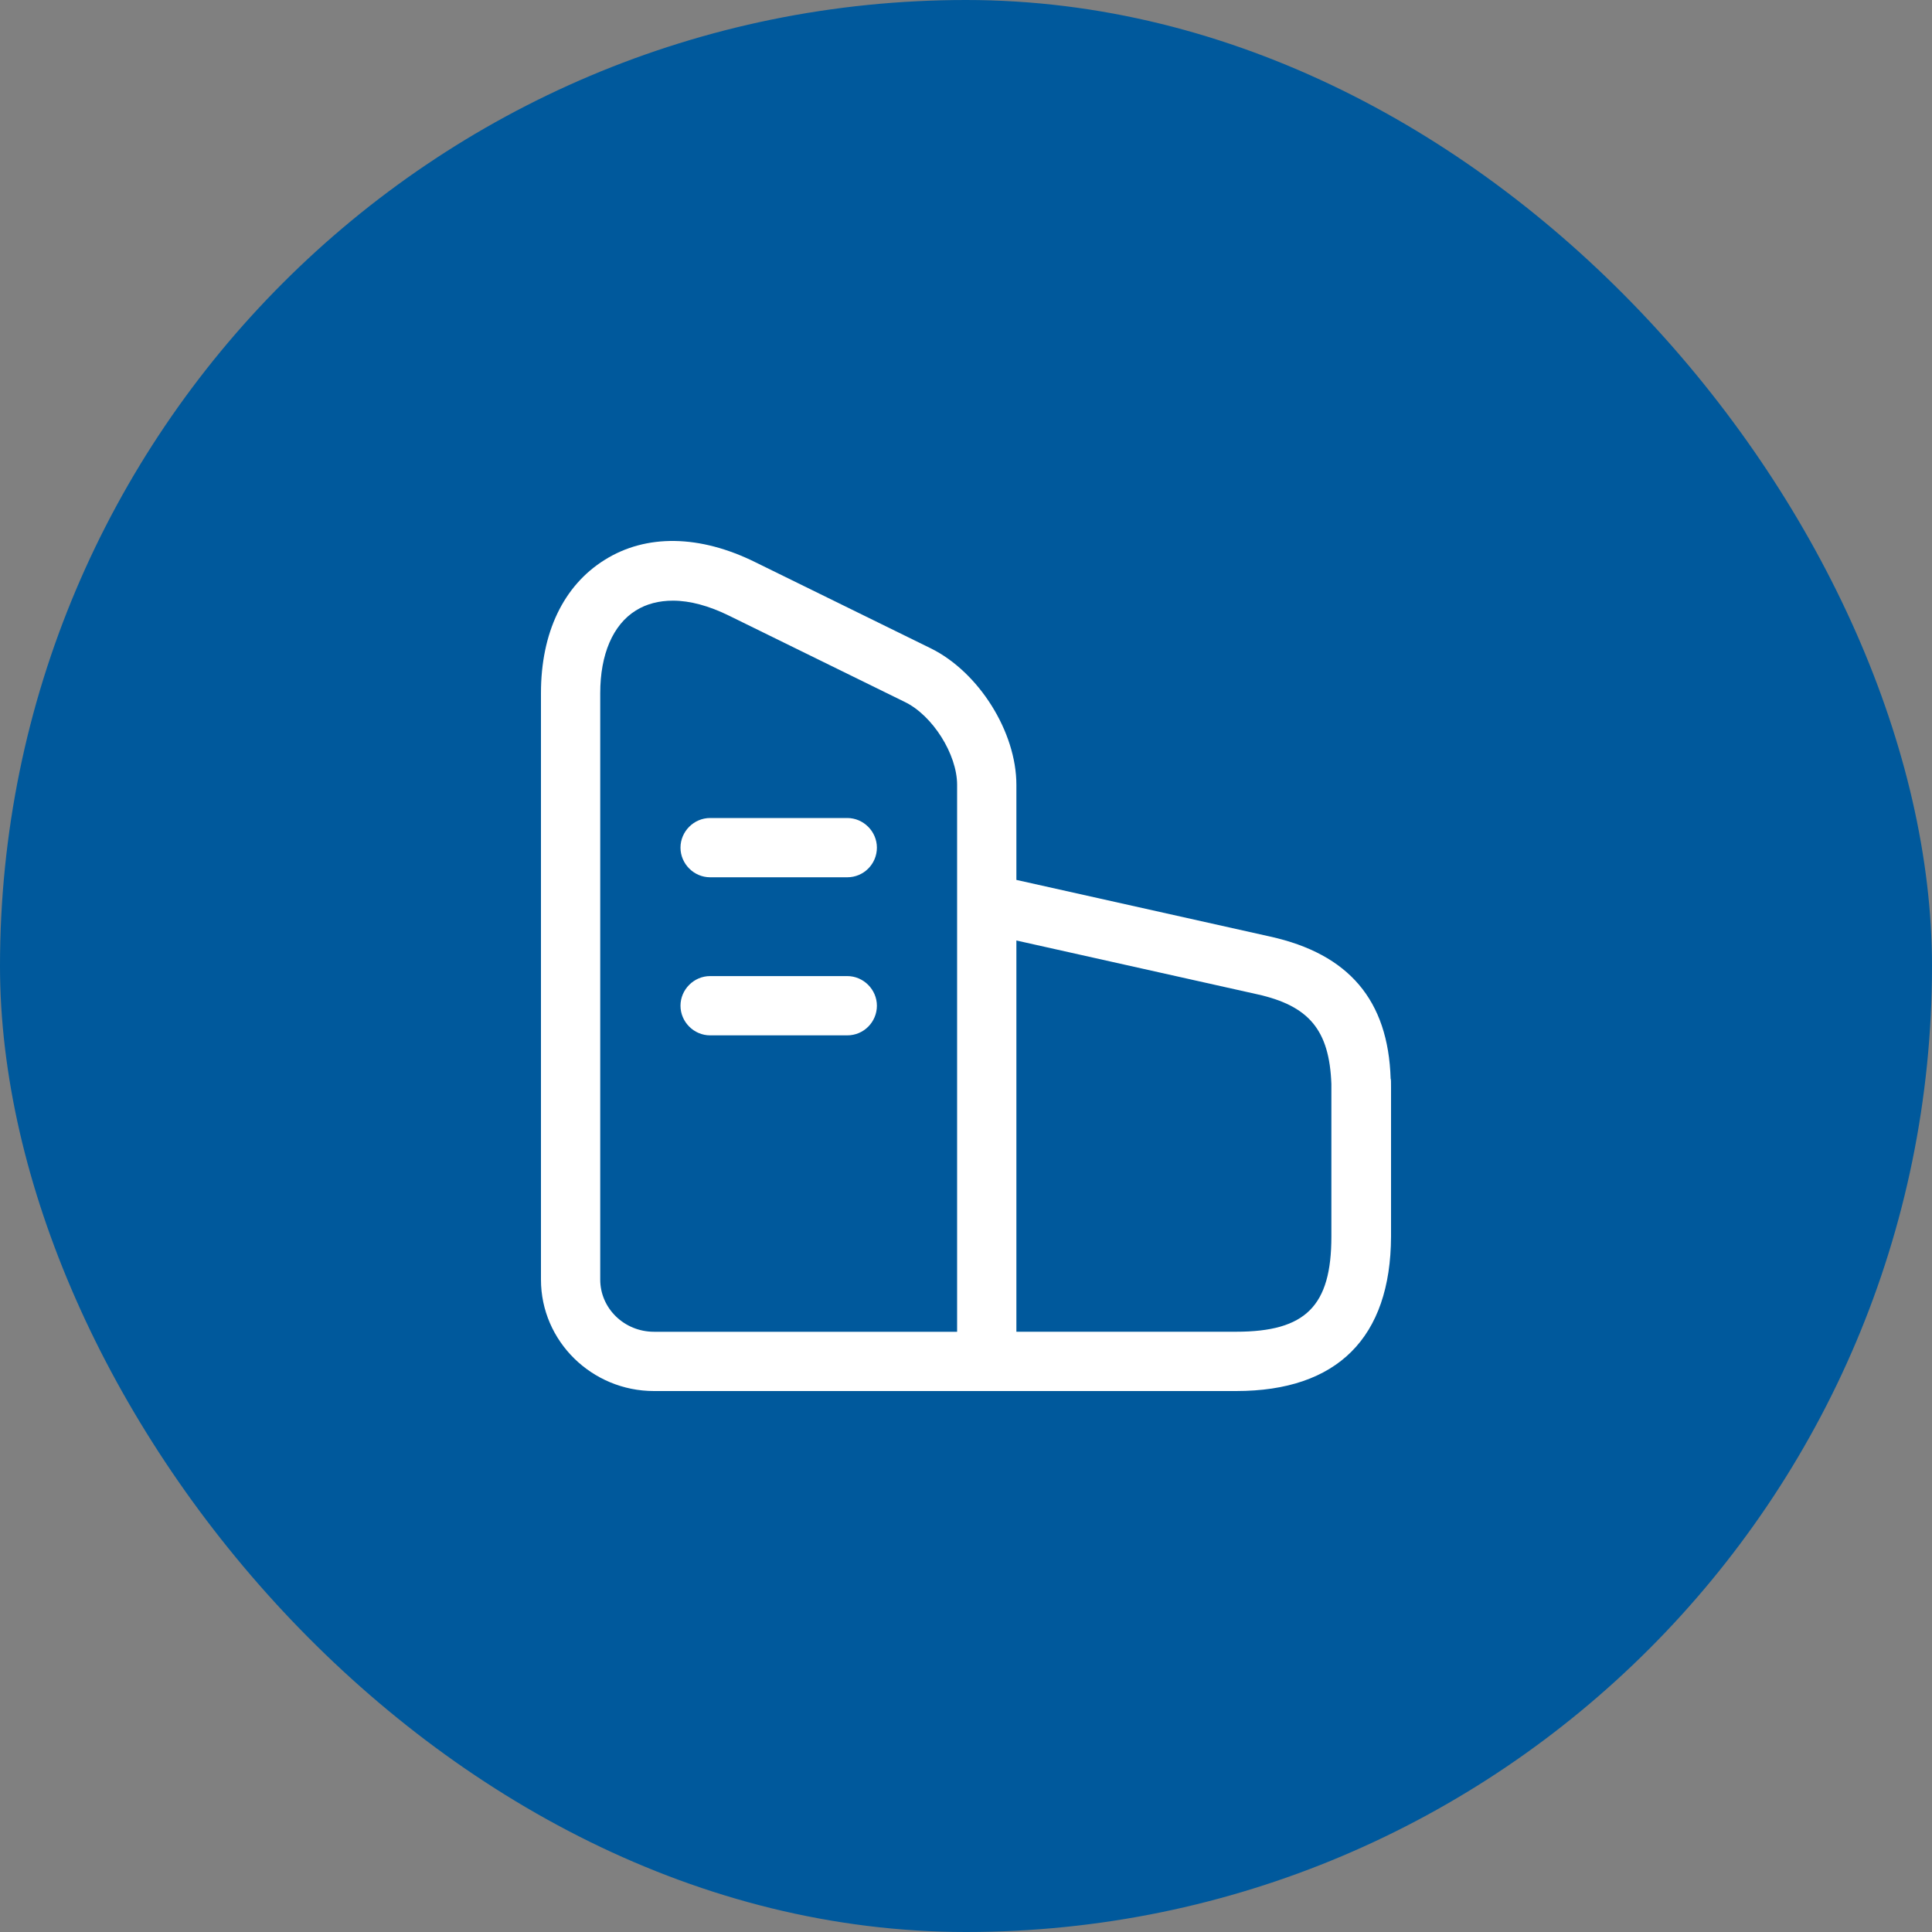
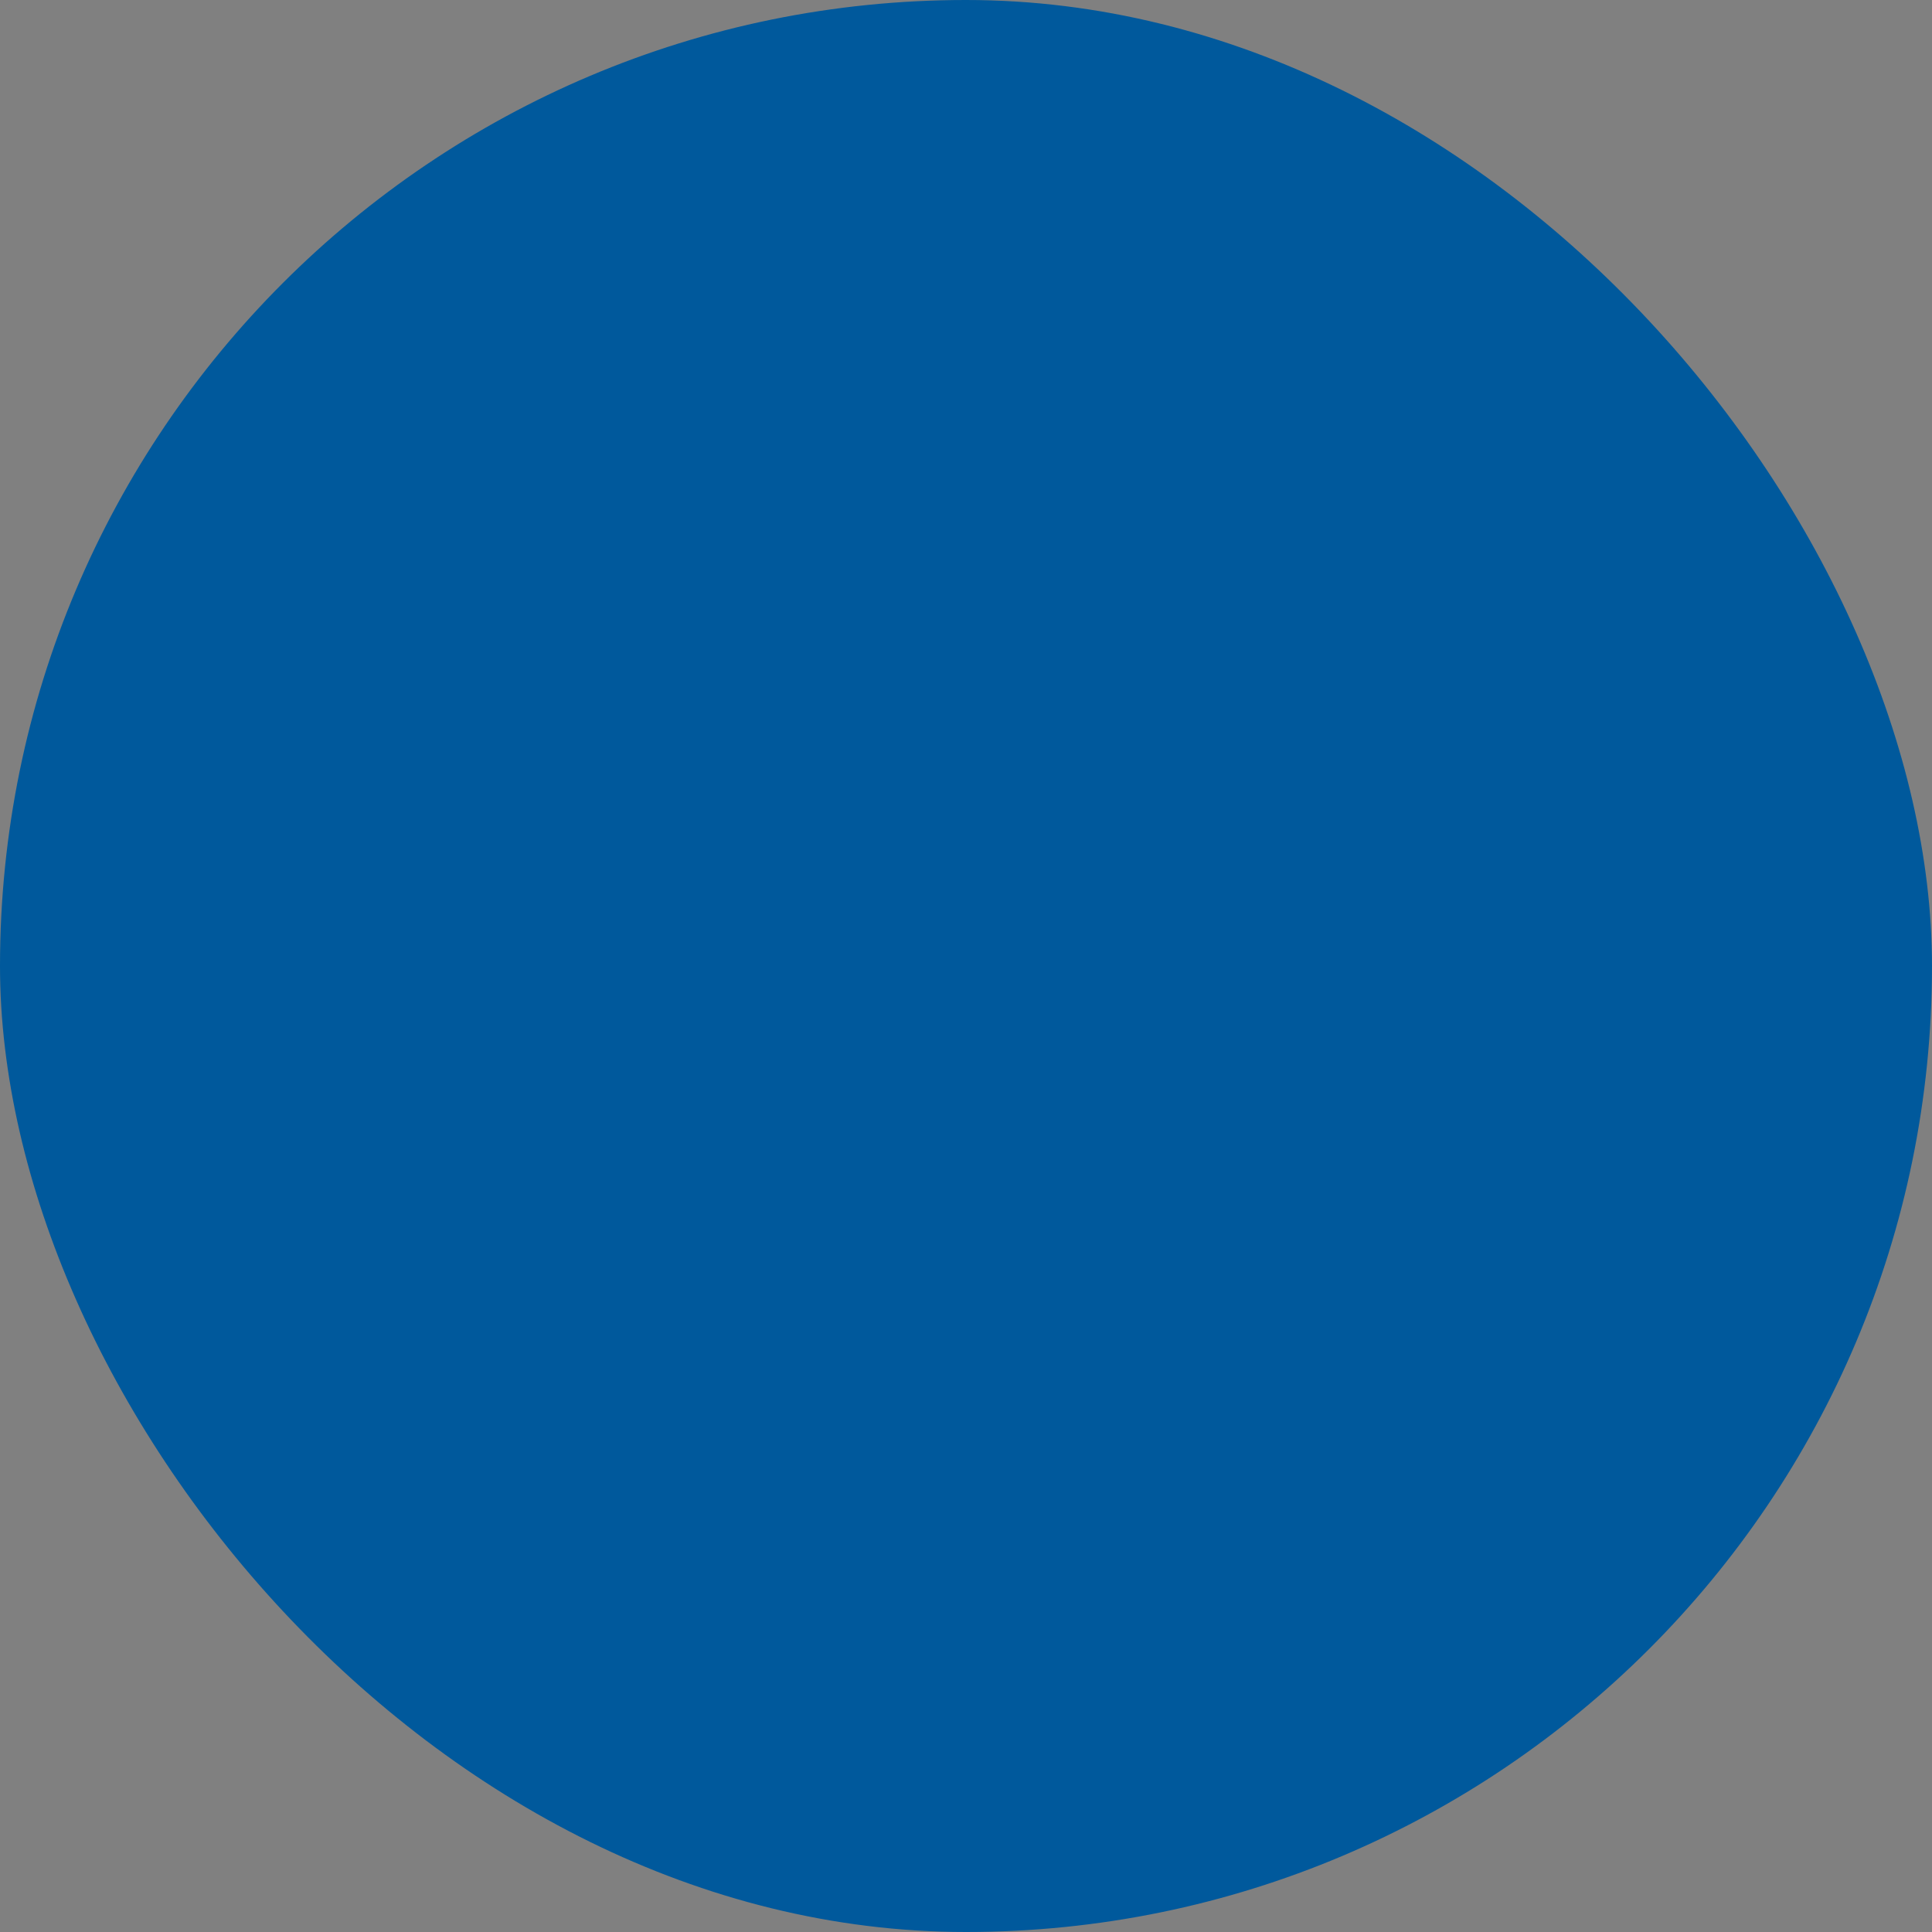
<svg xmlns="http://www.w3.org/2000/svg" width="50" height="50" viewBox="0 0 50 50" fill="none">
  <rect x="0" y="0" width="50" height="50" fill="#808080" stroke="none" />
  <rect width="50" height="50" rx="25" fill="#00599C" />
-   <path fill-rule="evenodd" clip-rule="evenodd" d="M16.925 36H25.537C25.545 36 25.553 36 25.562 36H31.991C34.609 36 35.99 34.619 36 32.001V28.135C36 28.022 36 27.92 35.99 27.92C35.928 25.884 34.906 24.688 32.87 24.238L26.304 22.772V20.311C26.304 18.94 25.332 17.396 24.095 16.782L19.554 14.553C18.111 13.837 16.721 13.816 15.647 14.491C14.583 15.156 14 16.373 14 17.938V33.116C14 34.711 15.319 36 16.925 36ZM16.455 15.8C16.731 15.627 17.058 15.545 17.416 15.545C17.856 15.545 18.347 15.678 18.868 15.934L23.409 18.163C24.136 18.511 24.77 19.523 24.77 20.311V34.466H16.925C16.158 34.466 15.534 33.862 15.534 33.116V17.938C15.534 16.936 15.861 16.169 16.455 15.8ZM31.991 34.465H26.304V24.34L32.533 25.731C33.873 26.028 34.404 26.652 34.456 28.053V32.001C34.456 33.801 33.791 34.465 31.991 34.465ZM21.927 22.704H18.378C17.958 22.704 17.611 22.356 17.611 21.937C17.611 21.517 17.958 21.17 18.378 21.17H21.927C22.346 21.17 22.694 21.517 22.694 21.937C22.694 22.356 22.356 22.704 21.927 22.704ZM18.378 26.795H21.927C22.356 26.795 22.694 26.447 22.694 26.028C22.694 25.609 22.346 25.261 21.927 25.261H18.378C17.958 25.261 17.611 25.609 17.611 26.028C17.611 26.447 17.958 26.795 18.378 26.795Z" fill="white" />
</svg>